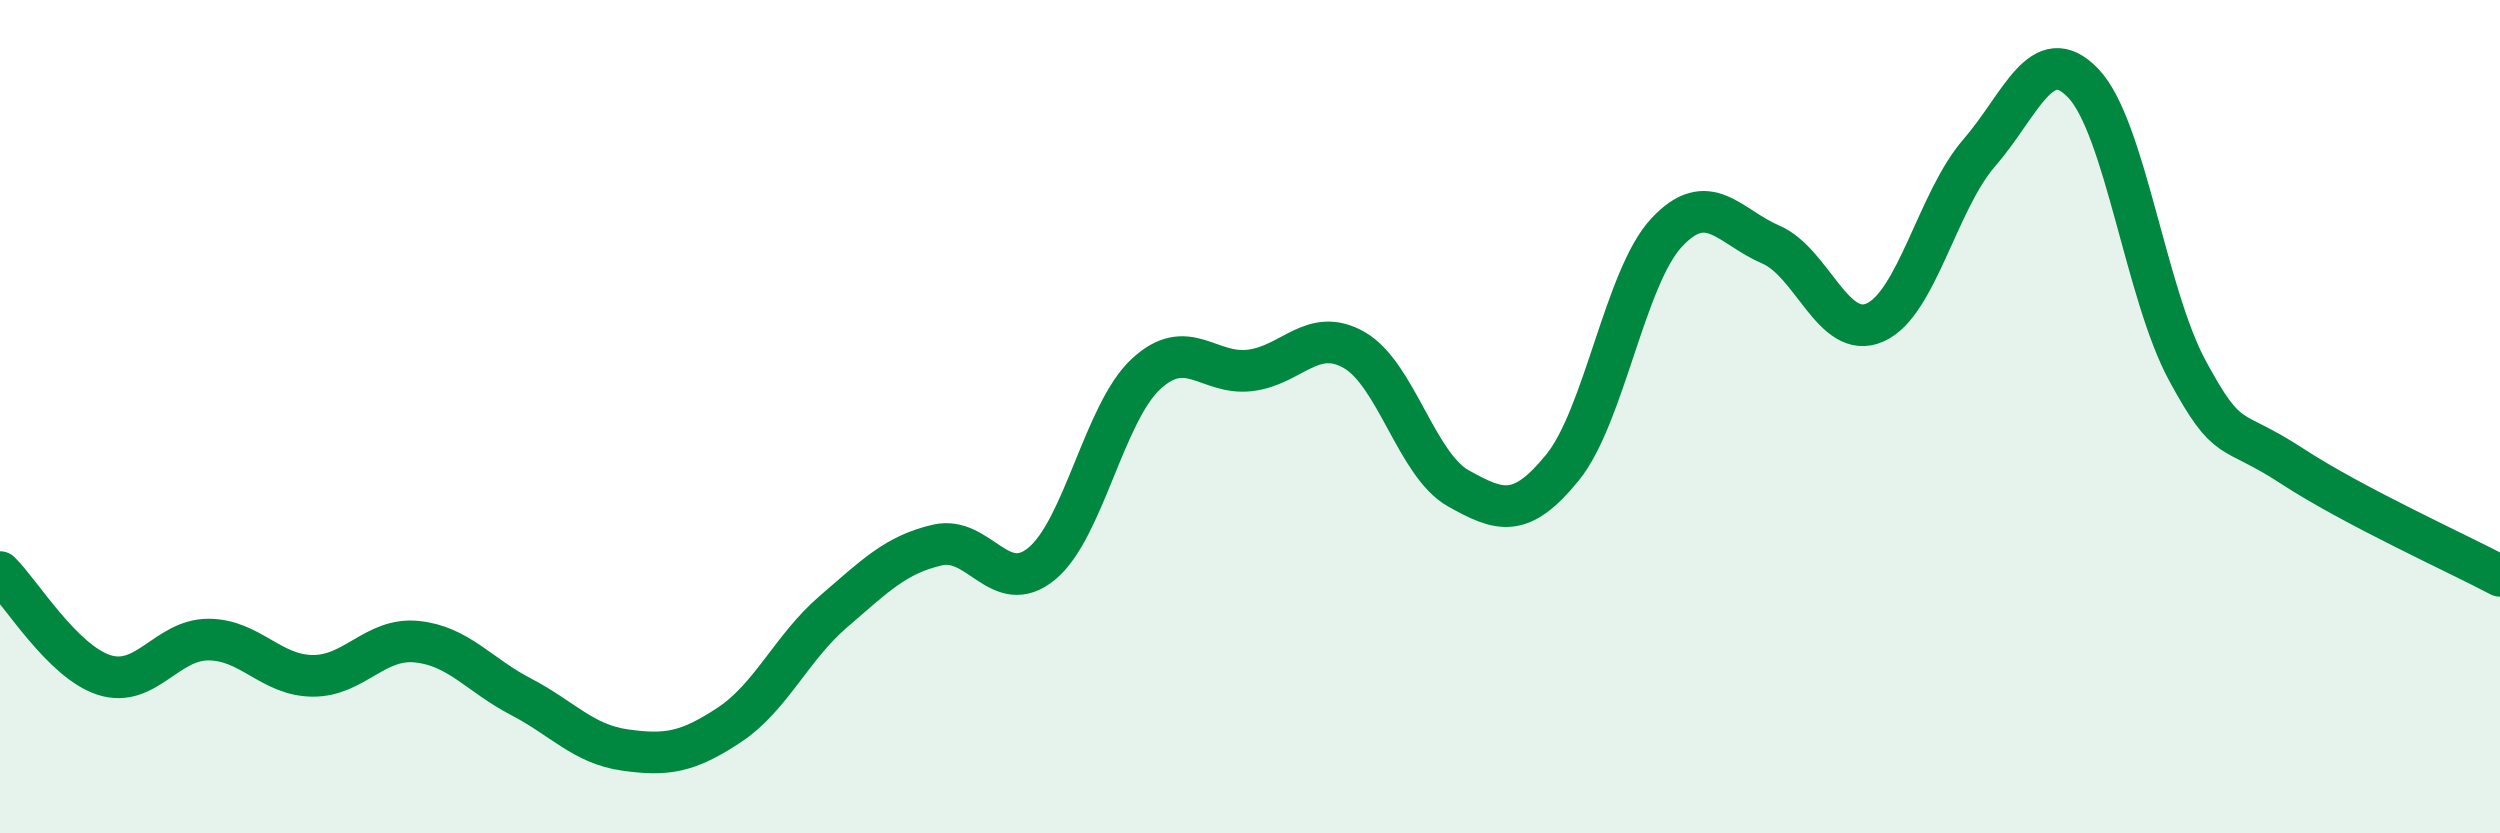
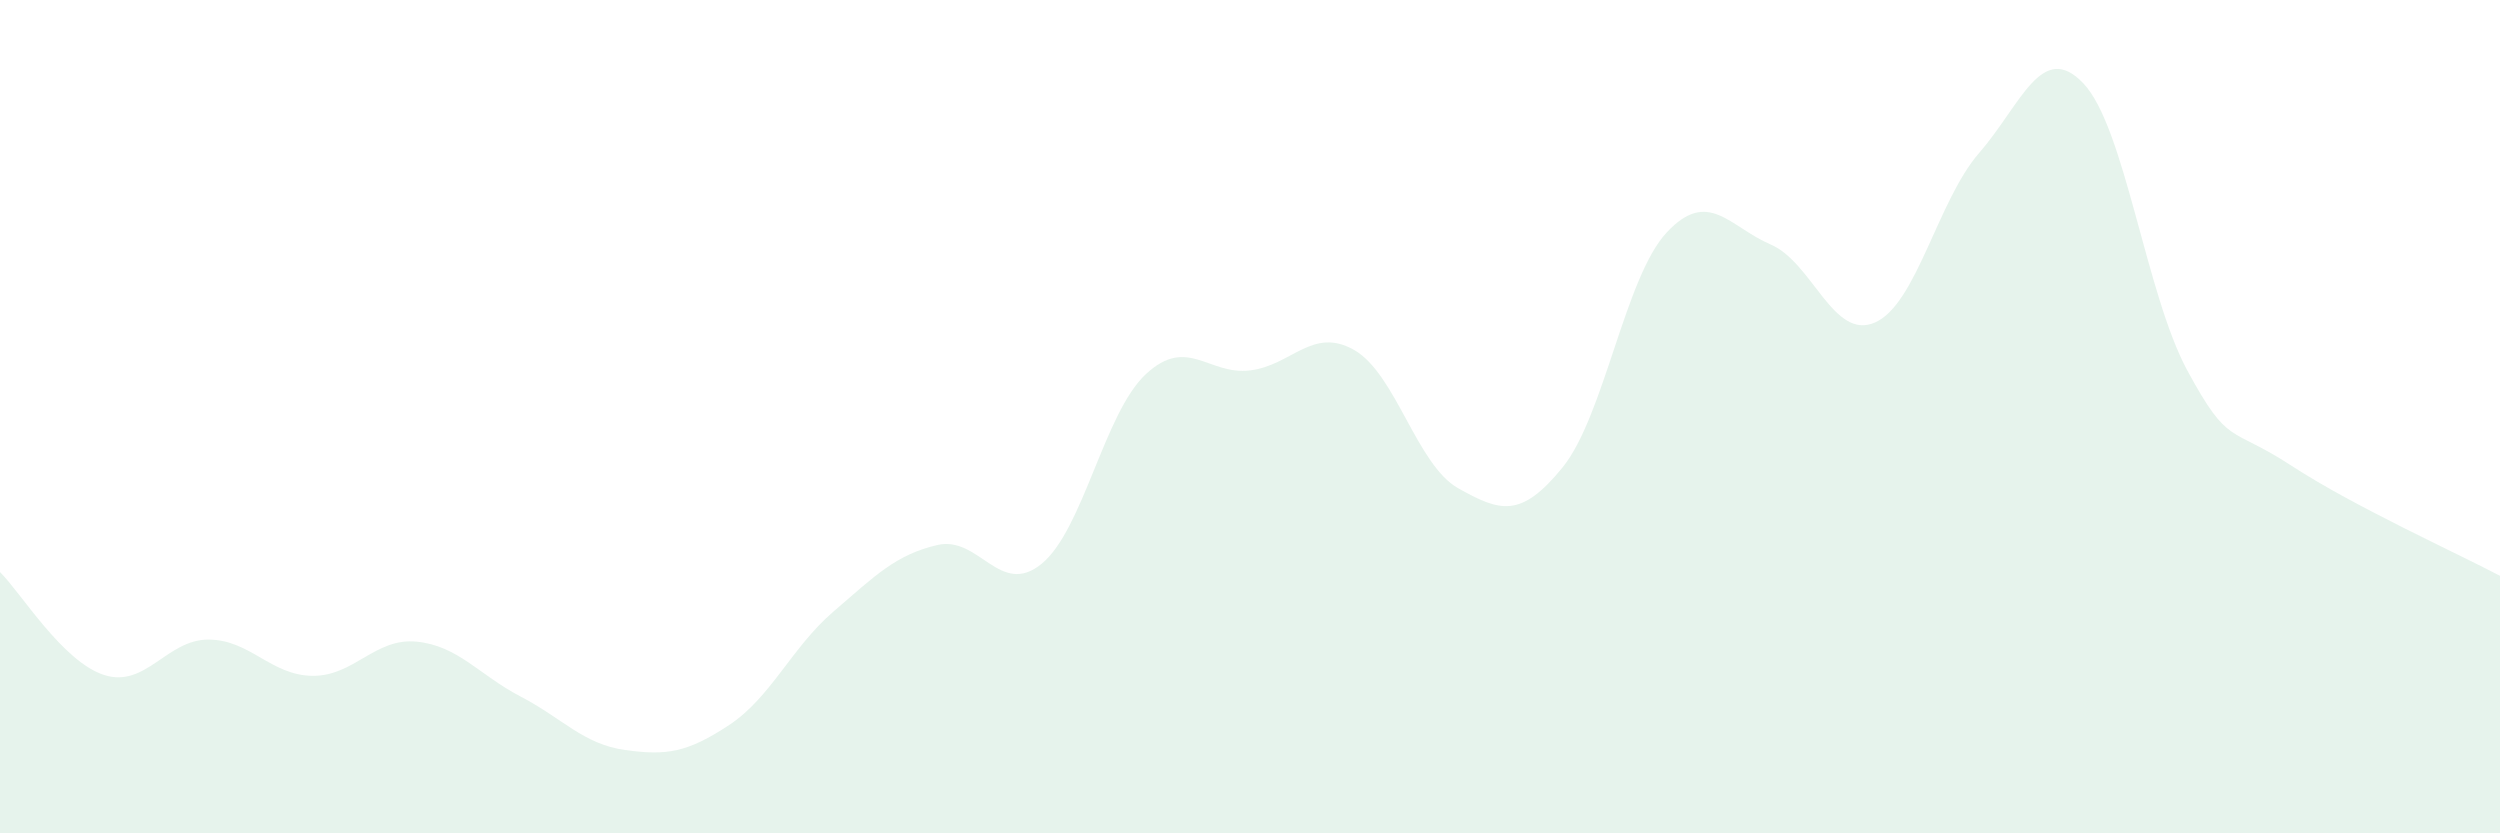
<svg xmlns="http://www.w3.org/2000/svg" width="60" height="20" viewBox="0 0 60 20">
  <path d="M 0,13.73 C 0.5,14.22 1.5,15.88 2.5,16.2 C 3.5,16.52 4,15.35 5,15.35 C 6,15.35 6.5,16.21 7.5,16.22 C 8.5,16.23 9,15.3 10,15.4 C 11,15.5 11.5,16.2 12.5,16.72 C 13.5,17.24 14,17.86 15,18 C 16,18.14 16.5,18.06 17.5,17.4 C 18.5,16.74 19,15.54 20,14.68 C 21,13.82 21.5,13.31 22.5,13.08 C 23.5,12.85 24,14.35 25,13.53 C 26,12.71 26.5,9.91 27.5,8.98 C 28.5,8.05 29,9.01 30,8.89 C 31,8.77 31.5,7.83 32.5,8.4 C 33.5,8.97 34,11.16 35,11.72 C 36,12.28 36.5,12.45 37.5,11.22 C 38.5,9.99 39,6.65 40,5.58 C 41,4.51 41.5,5.44 42.5,5.87 C 43.5,6.3 44,8.18 45,7.74 C 46,7.3 46.5,4.82 47.5,3.67 C 48.5,2.52 49,0.95 50,2 C 51,3.05 51.5,7.06 52.5,8.9 C 53.5,10.74 53.5,10.2 55,11.18 C 56.5,12.16 59,13.29 60,13.82L60 20L0 20Z" fill="#008740" opacity="0.1" stroke-linecap="round" stroke-linejoin="round" />
-   <path d="M 0,13.73 C 0.5,14.22 1.5,15.88 2.5,16.2 C 3.5,16.52 4,15.35 5,15.35 C 6,15.35 6.5,16.21 7.5,16.22 C 8.5,16.23 9,15.3 10,15.4 C 11,15.5 11.5,16.2 12.5,16.72 C 13.5,17.24 14,17.86 15,18 C 16,18.14 16.5,18.06 17.5,17.4 C 18.5,16.74 19,15.54 20,14.68 C 21,13.82 21.5,13.31 22.5,13.08 C 23.5,12.85 24,14.35 25,13.53 C 26,12.71 26.5,9.91 27.5,8.98 C 28.5,8.05 29,9.01 30,8.89 C 31,8.77 31.5,7.83 32.5,8.4 C 33.5,8.97 34,11.16 35,11.72 C 36,12.28 36.5,12.45 37.5,11.22 C 38.5,9.99 39,6.65 40,5.58 C 41,4.51 41.5,5.44 42.5,5.87 C 43.5,6.3 44,8.18 45,7.74 C 46,7.3 46.5,4.82 47.5,3.67 C 48.5,2.52 49,0.95 50,2 C 51,3.05 51.5,7.06 52.5,8.9 C 53.5,10.74 53.5,10.2 55,11.18 C 56.5,12.16 59,13.29 60,13.82" stroke="#008740" stroke-width="1" fill="none" stroke-linecap="round" stroke-linejoin="round" />
</svg>